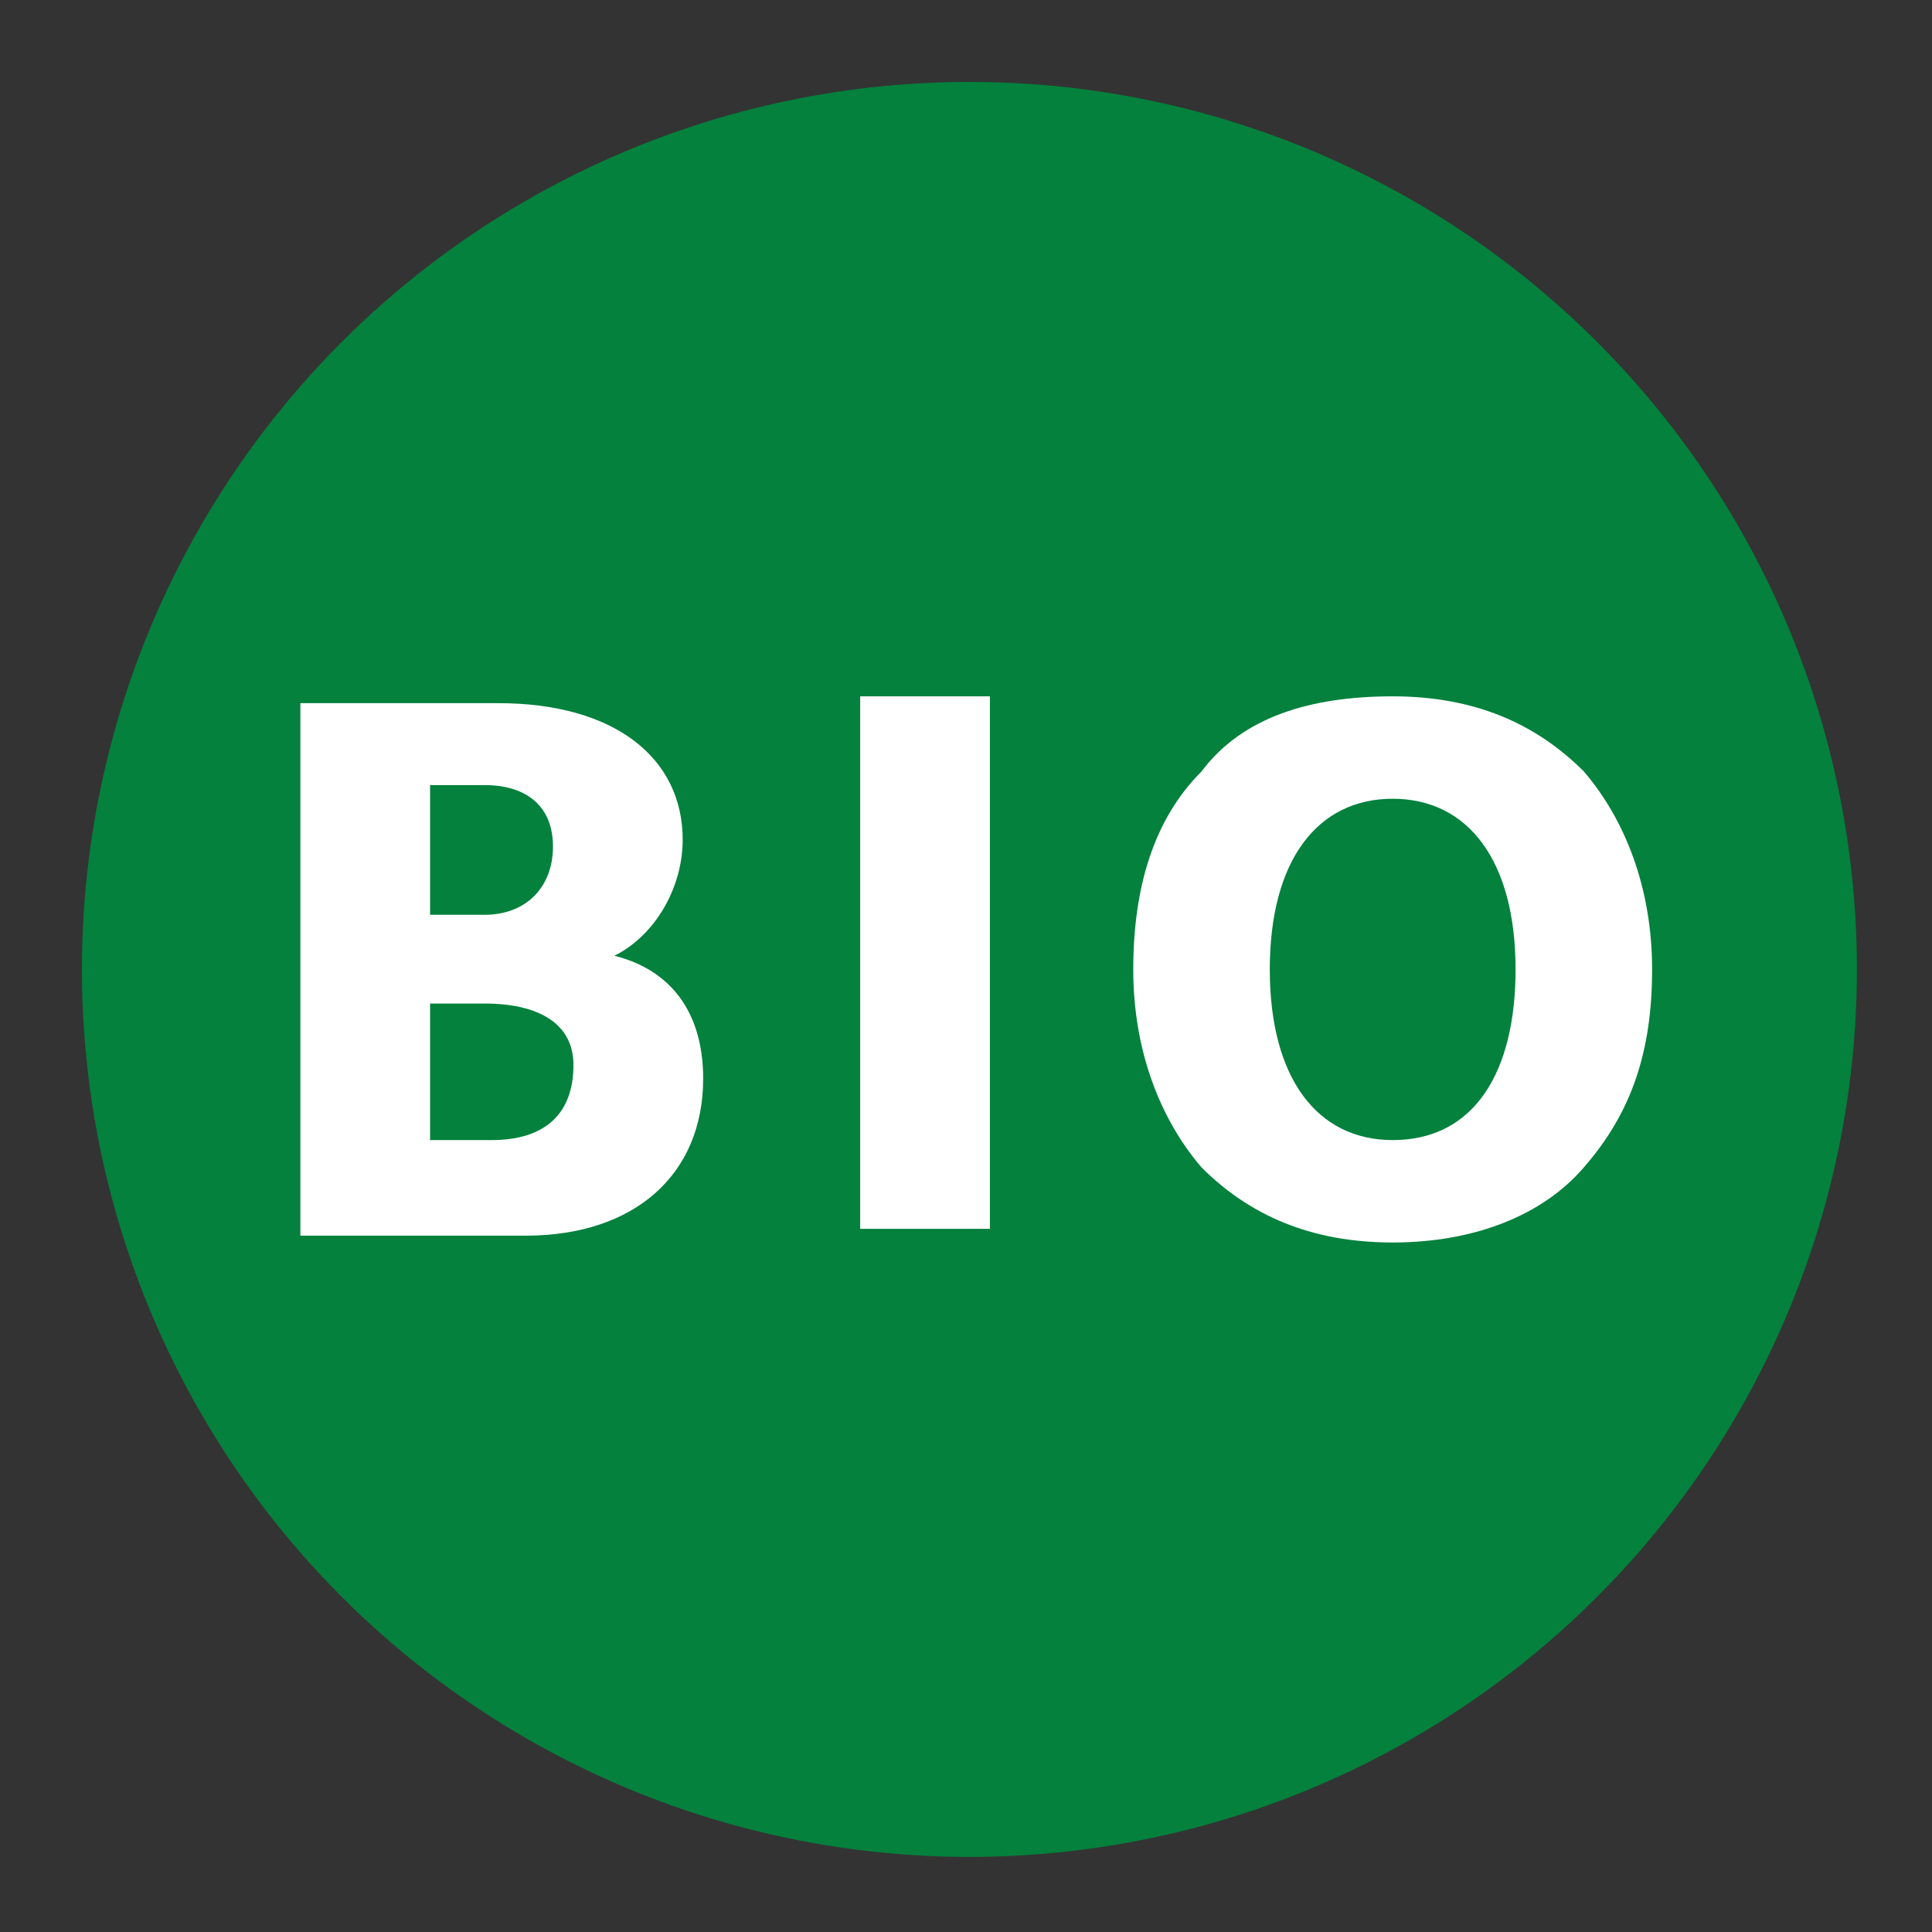
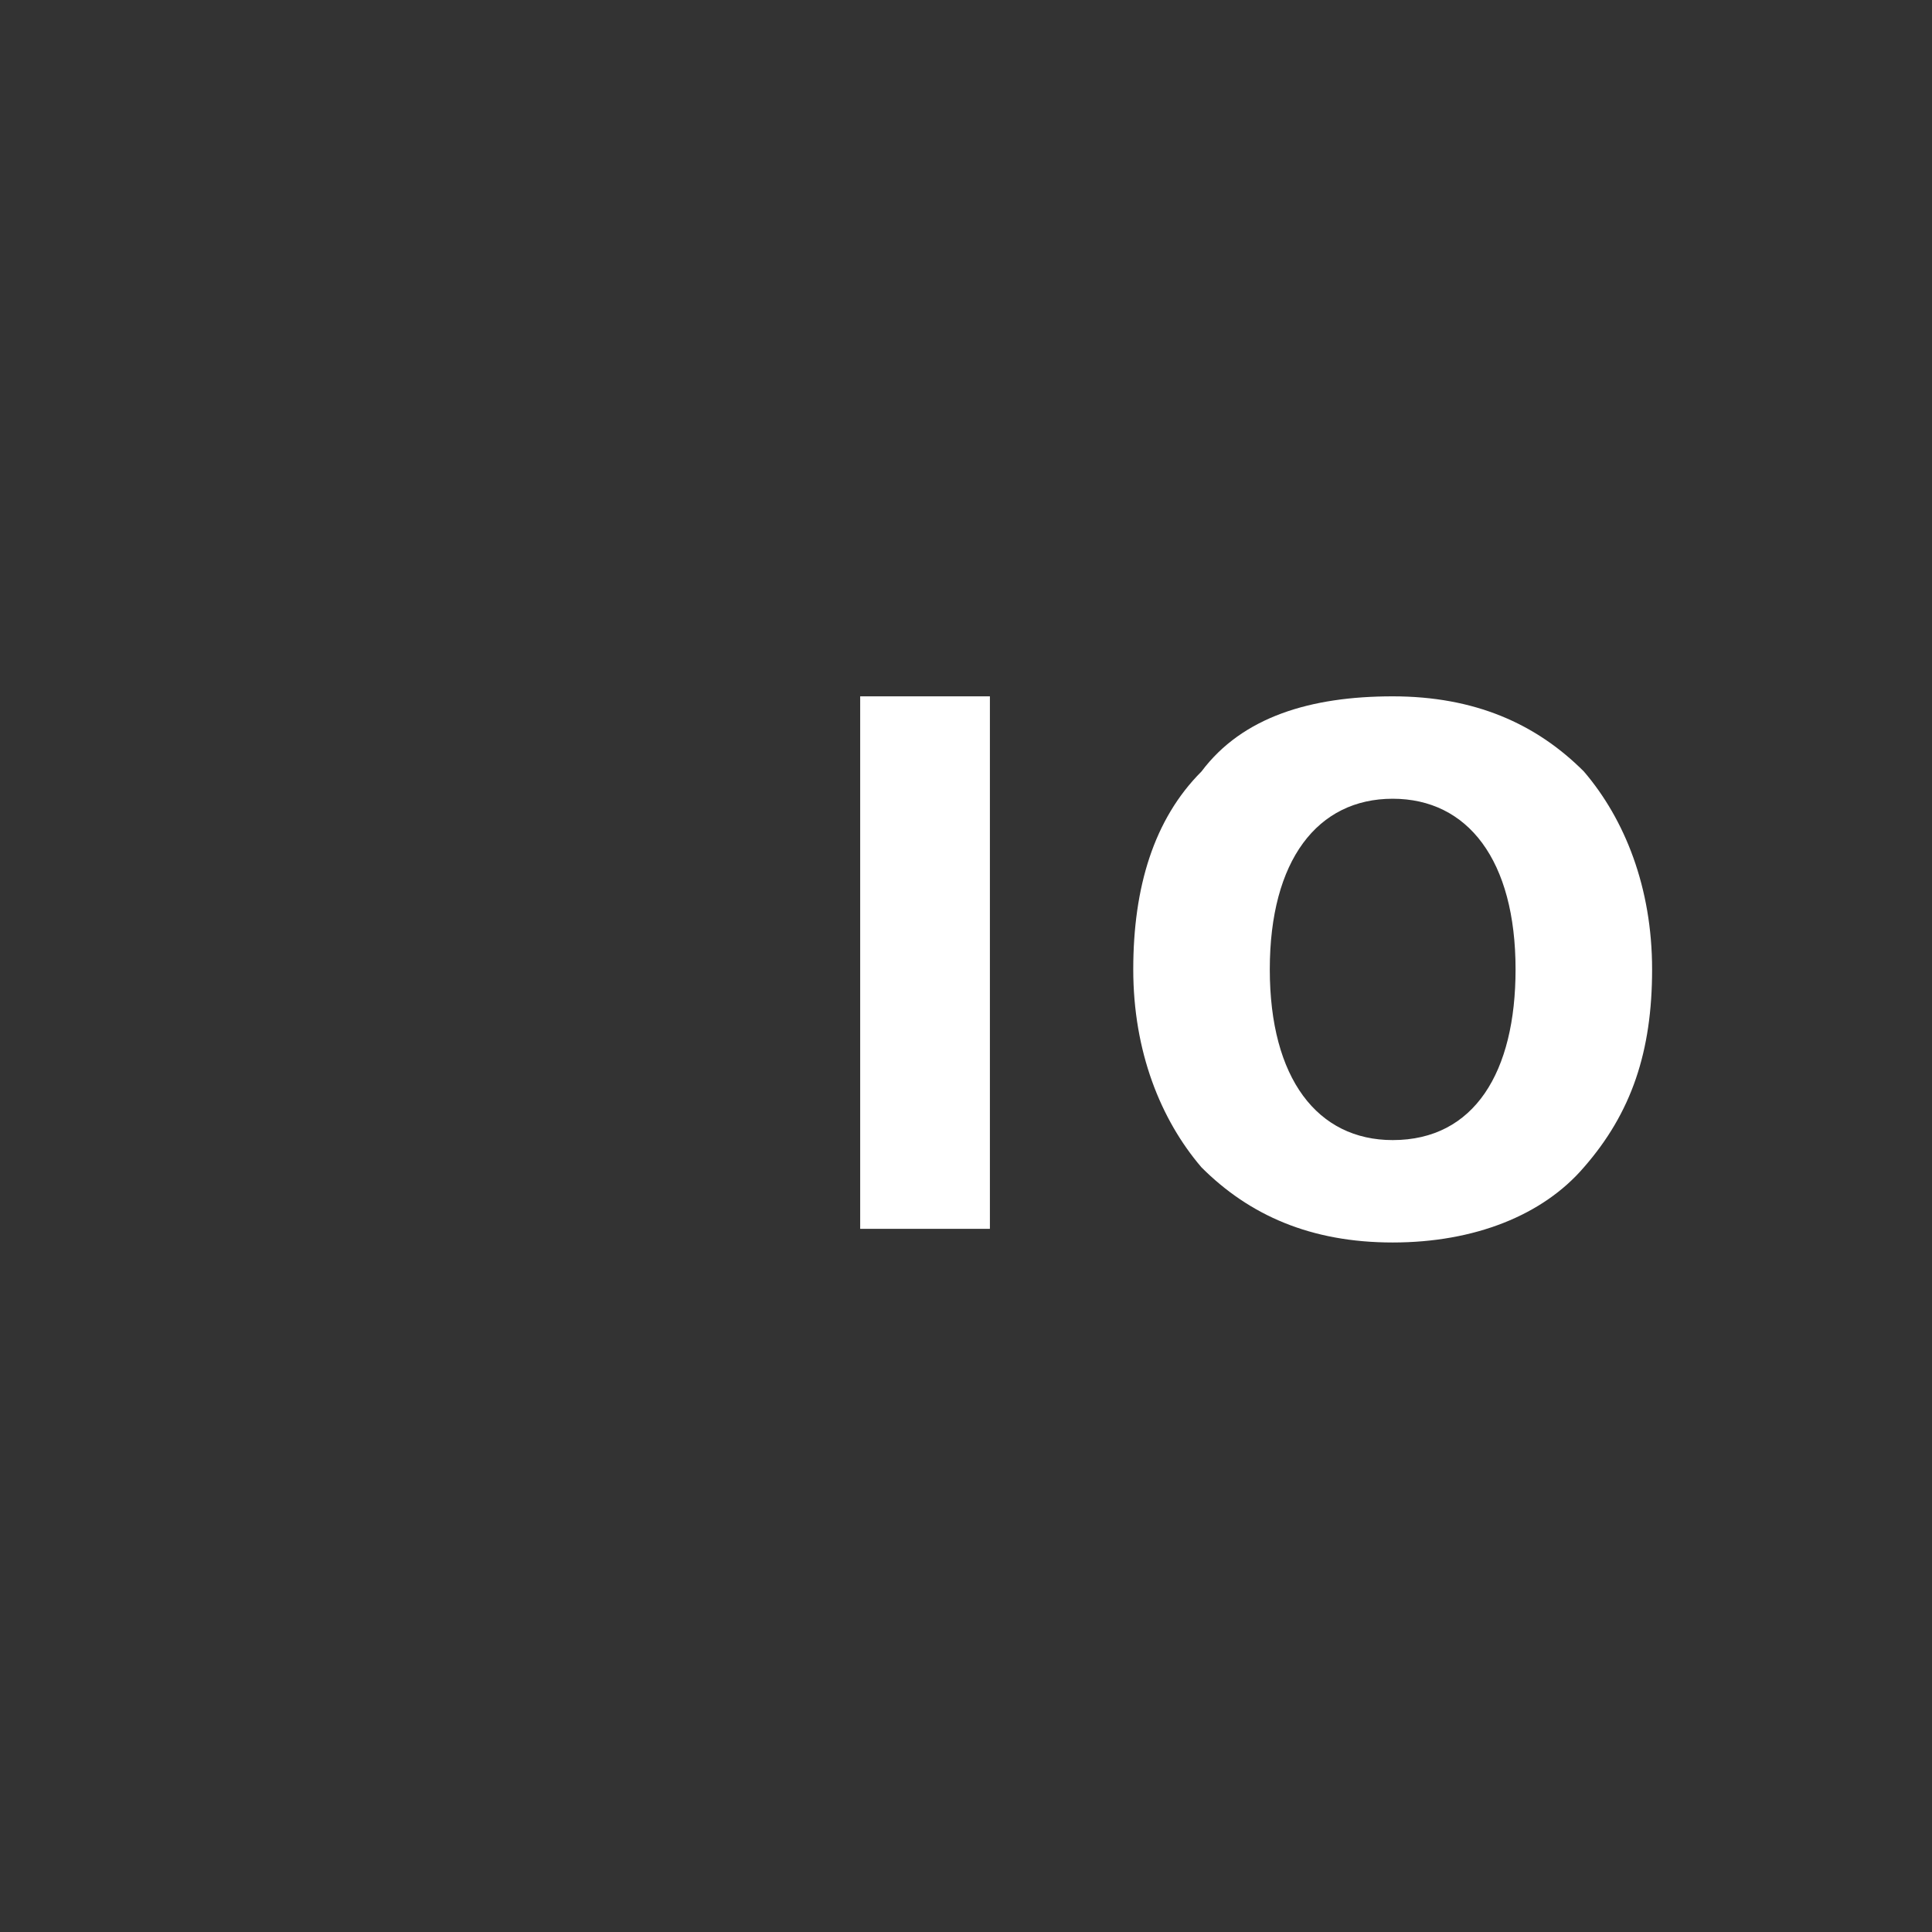
<svg xmlns="http://www.w3.org/2000/svg" version="1.1" id="Calque_1" x="0px" y="0px" viewBox="0 0 28.3 28.3" style="enable-background:new 0 0 28.3 28.3;" xml:space="preserve">
  <rect x="0" y="0" width="28.3" height="28.3" fill="#333333" stroke="none" />
  <style type="text/css">
	.st0{fill:#03813D;}
	.st1{fill:#FFFFFF;}
</style>
-   <circle class="st0" cx="14.2" cy="14.2" r="13" />
  <g>
-     <path class="st1" d="M4.4,18.1v-7.8h2.9c1.7,0,2.7,0.8,2.7,2c0,0.7-0.4,1.4-1,1.7V14c0.8,0.2,1.3,0.8,1.3,1.8c0,1.4-1,2.3-2.6,2.3   H4.4z M6.3,13.4h0.8c0.6,0,1-0.4,1-1c0-0.6-0.4-0.9-1-0.9H6.3V13.4z M6.3,16.7h0.9c0.8,0,1.2-0.4,1.2-1.1c0-0.6-0.5-0.9-1.3-0.9   H6.3V16.7z" />
-     <path class="st1" d="M14.5,10.2v7.8h-1.9v-7.8H14.5z" />
+     <path class="st1" d="M14.5,10.2v7.8h-1.9v-7.8z" />
    <path class="st1" d="M23.2,17.1c-0.6,0.7-1.6,1.1-2.8,1.1c-1.2,0-2.1-0.4-2.8-1.1c-0.6-0.7-1-1.7-1-2.9s0.3-2.2,1-2.9   c0.6-0.8,1.6-1.1,2.8-1.1c1.2,0,2.1,0.4,2.8,1.1c0.6,0.7,1,1.7,1,2.9S23.9,16.3,23.2,17.1z M22.2,14.2c0-1.6-0.7-2.5-1.8-2.5   c-1.1,0-1.8,0.9-1.8,2.5c0,1.6,0.7,2.5,1.8,2.5C21.6,16.7,22.2,15.7,22.2,14.2z" />
  </g>
</svg>